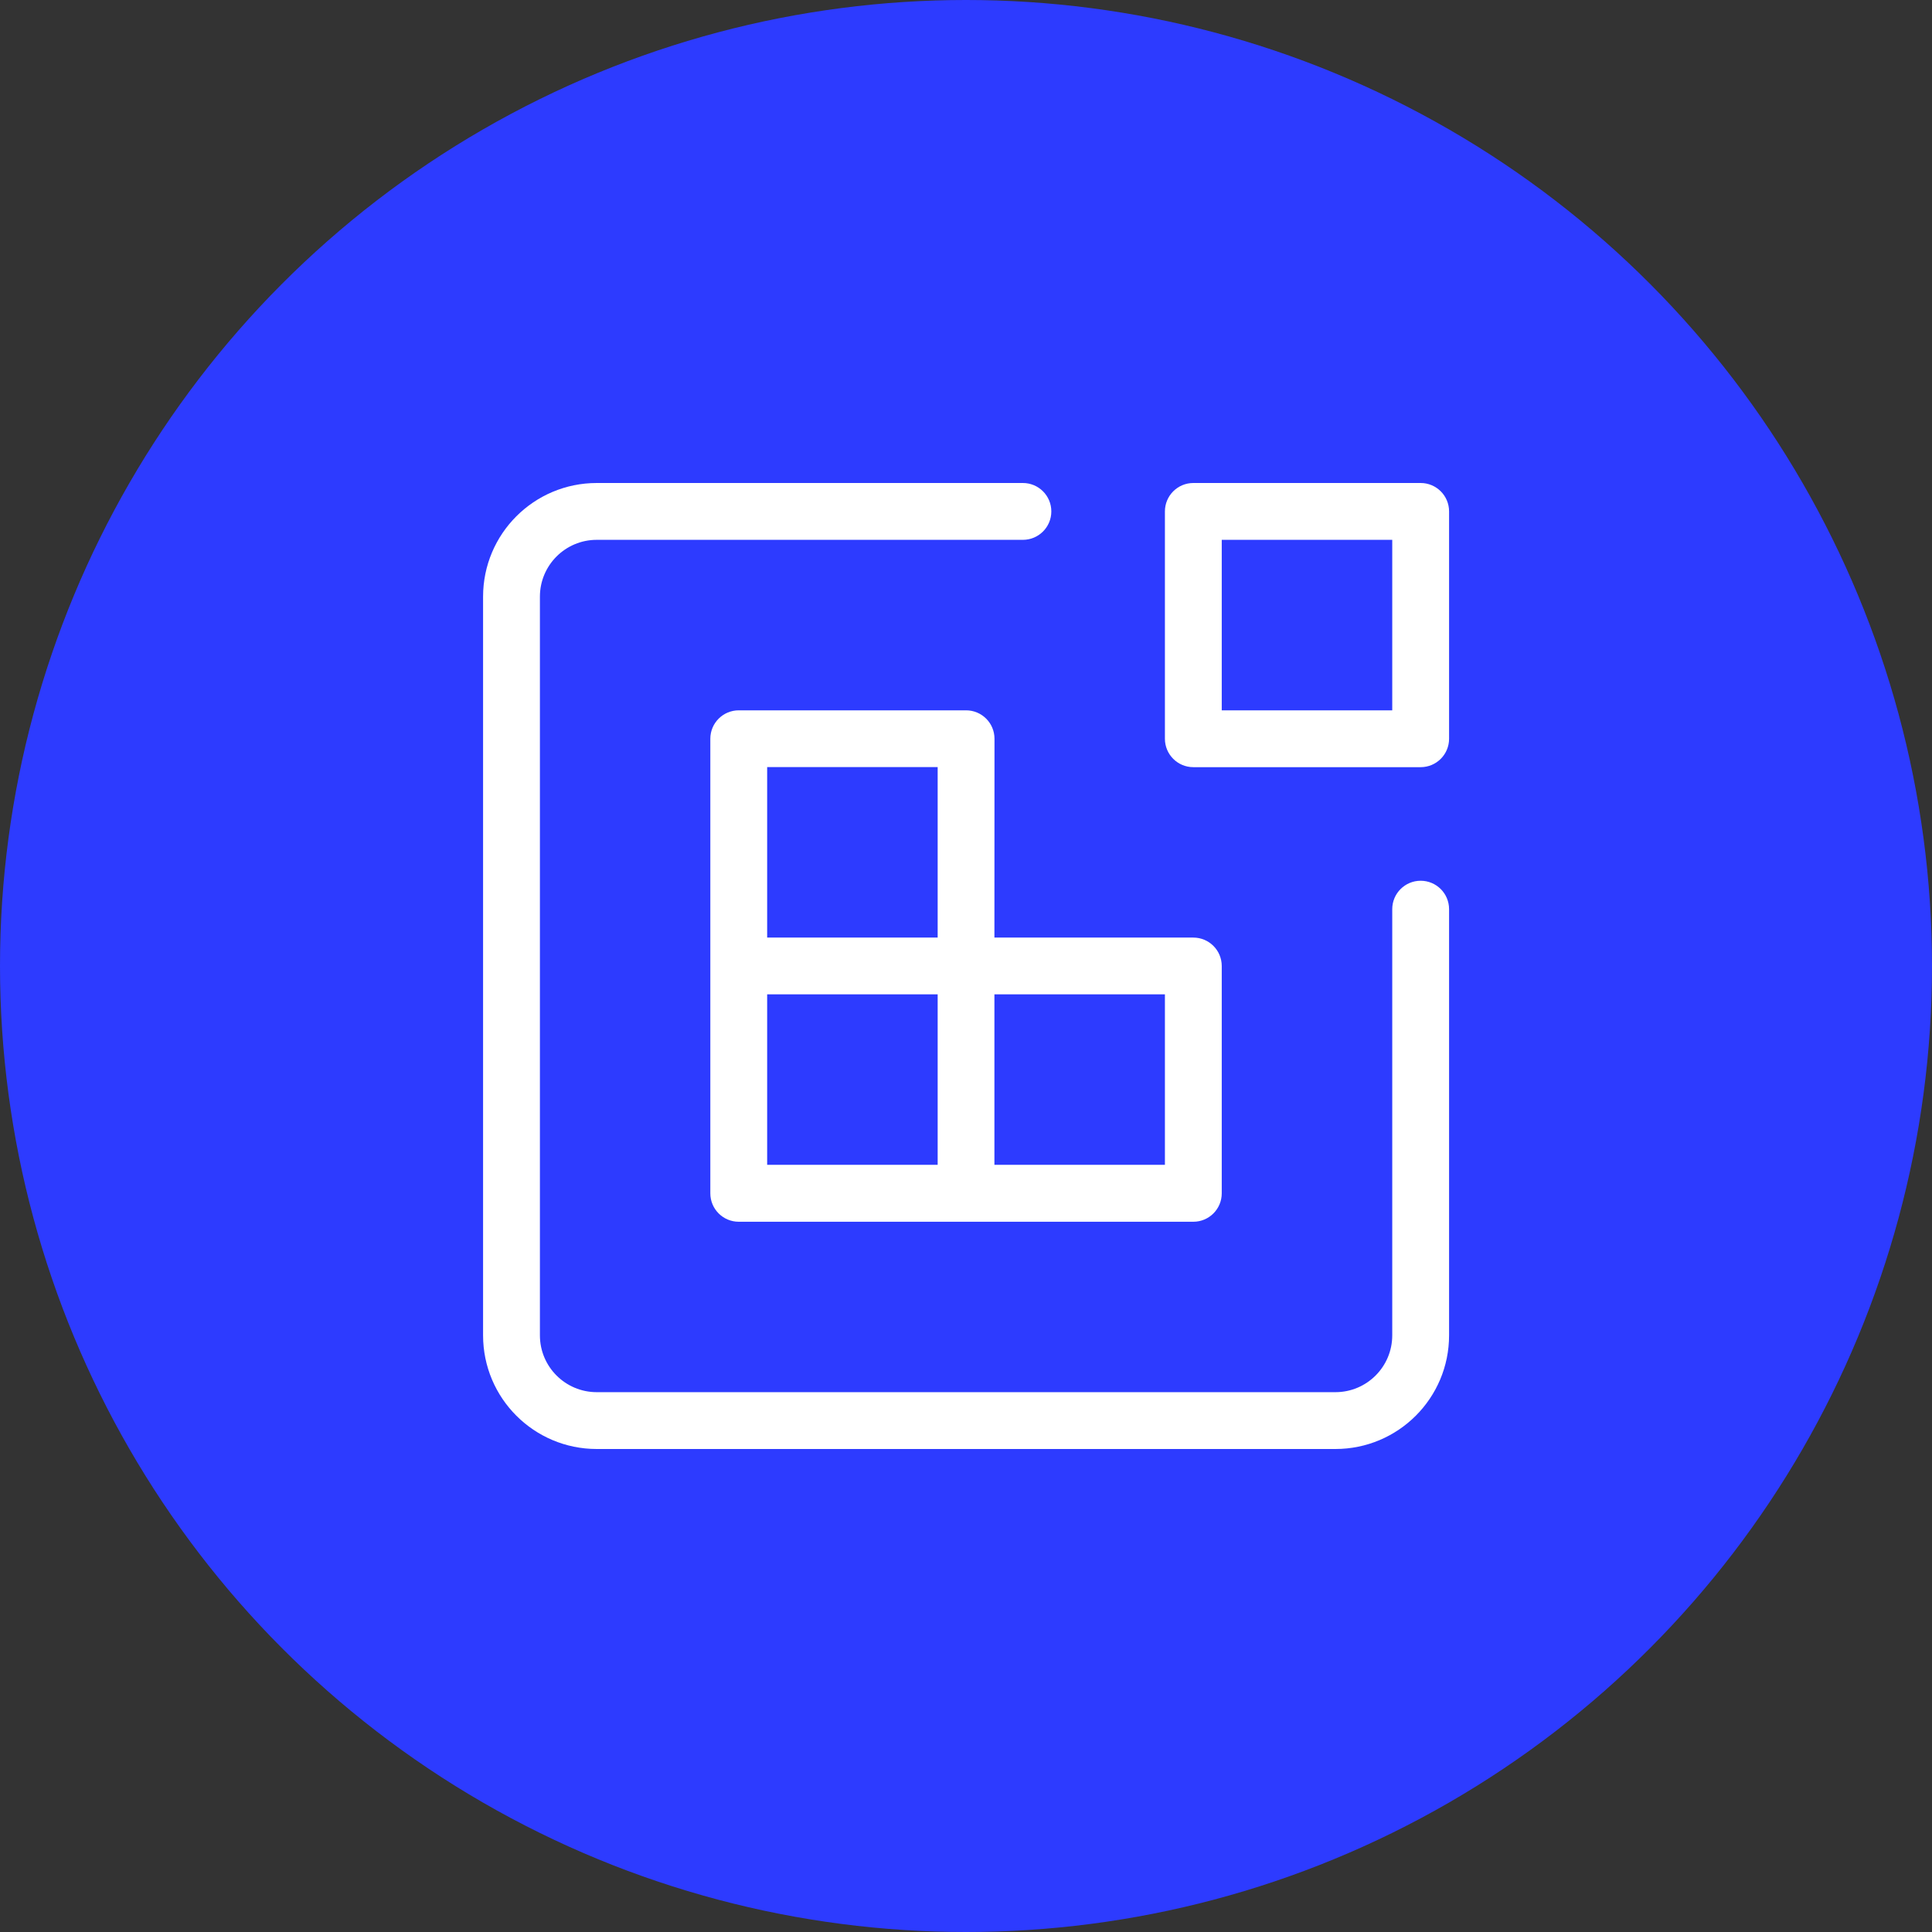
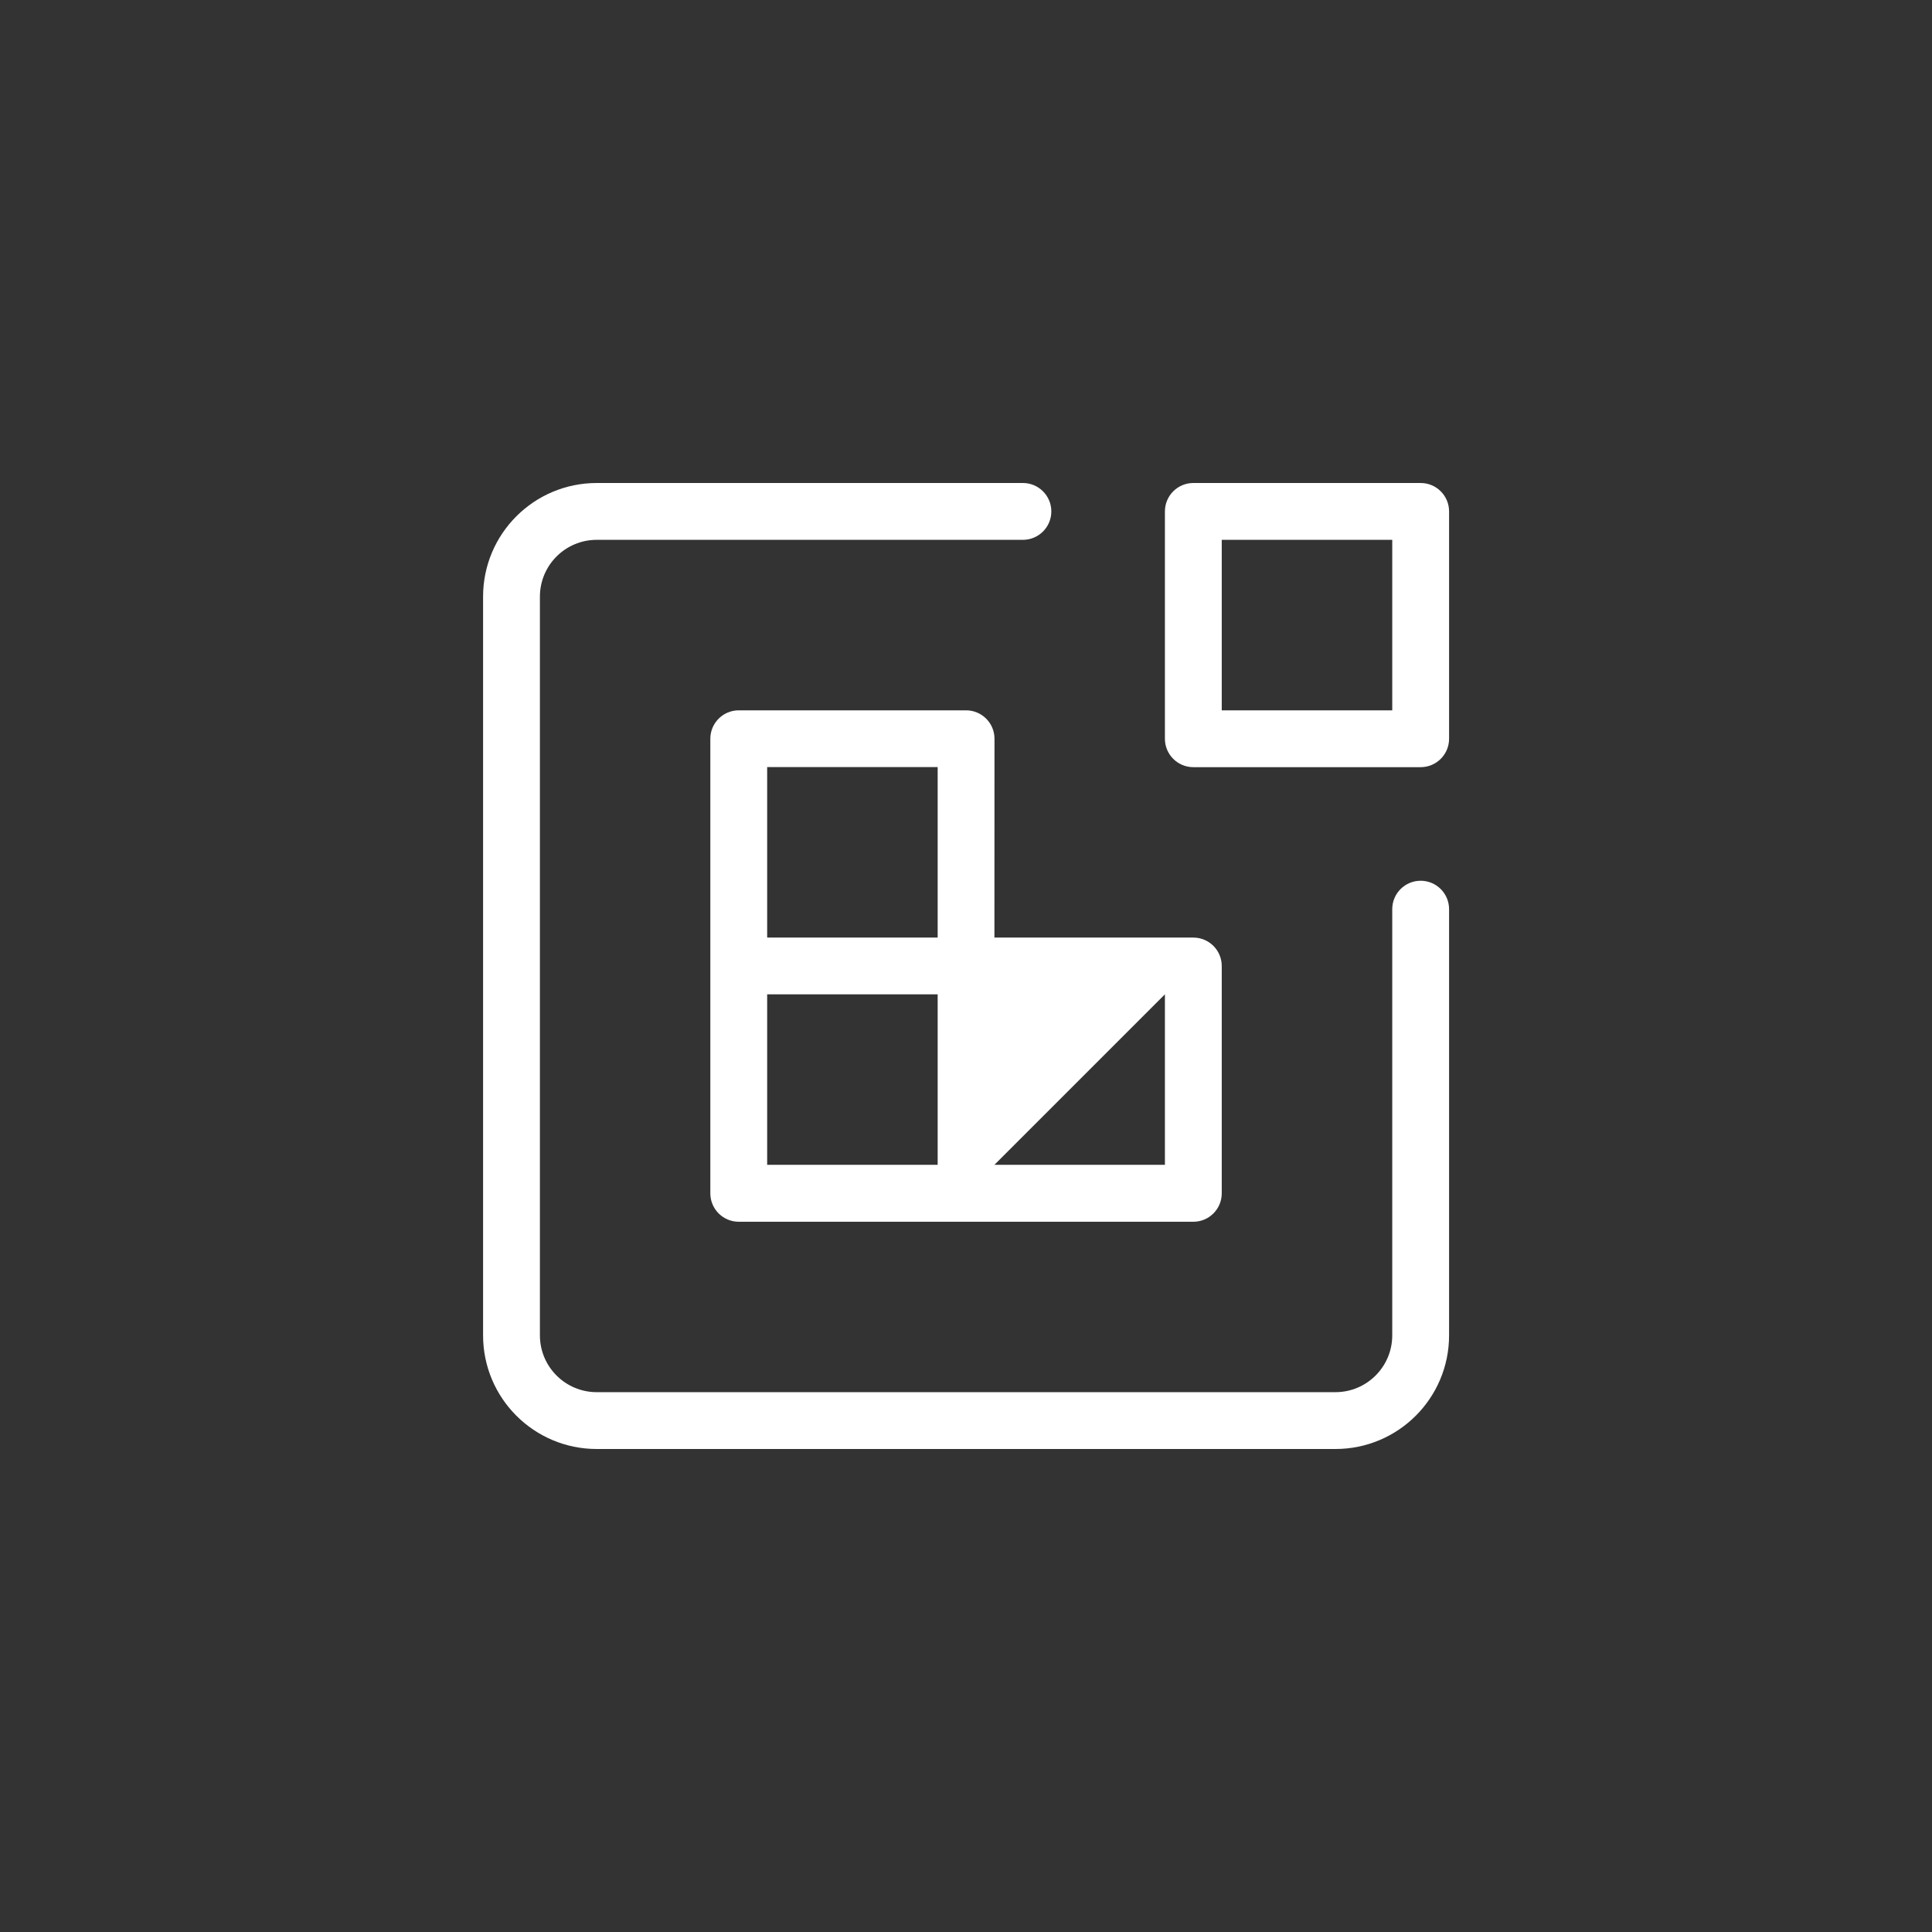
<svg xmlns="http://www.w3.org/2000/svg" fill="none" height="24" viewBox="0 0 24 24" width="24">
  <rect x="0" y="0" width="24" height="24" fill="#333333" stroke="none" />
-   <circle cx="12" cy="12" fill="#2d3bff" r="12" />
-   <path d="m12.353 11.647h2.471c.195 0 .353.158.353.353v2.824c0 .195-.158.353-.353.353h-5.647c-.195 0-.353-.158-.353-.353v-5.647c0-.195.158-.353.353-.353h2.824c.195 0 .353.158.353.353zm-2.823 2.823h2.118v-2.118h-2.118zm0-4.941v2.118h2.118v-2.118zm2.823 4.941h2.118v-2.118h-2.118zm2.471-8.47h2.824c.195 0 .353.158.353.353v2.824c0 .195-.158.353-.353.353h-2.824c-.195 0-.353-.158-.353-.353v-2.824c0-.195.158-.353.353-.353zm.353.706v2.118h2.118v-2.118zm2.118 4.588c0-.195.158-.353.353-.353.195 0 .353.158.353.353v5.294c0 .78-.632 1.412-1.412 1.412h-9.176c-.78 0-1.412-.632-1.412-1.412v-9.176c0-.78.632-1.412 1.412-1.412h5.294c.195 0 .353.158.353.353 0 .195-.158.353-.353.353h-5.294c-.39 0-.706.316-.706.706v9.176c0 .39.316.706.706.706h9.176c.39 0 .706-.316.706-.706z" fill="#fff" />
+   <path d="m12.353 11.647h2.471c.195 0 .353.158.353.353v2.824c0 .195-.158.353-.353.353h-5.647c-.195 0-.353-.158-.353-.353v-5.647c0-.195.158-.353.353-.353h2.824c.195 0 .353.158.353.353zm-2.823 2.823h2.118v-2.118h-2.118zm0-4.941v2.118h2.118v-2.118zm2.823 4.941h2.118v-2.118zm2.471-8.47h2.824c.195 0 .353.158.353.353v2.824c0 .195-.158.353-.353.353h-2.824c-.195 0-.353-.158-.353-.353v-2.824c0-.195.158-.353.353-.353zm.353.706v2.118h2.118v-2.118zm2.118 4.588c0-.195.158-.353.353-.353.195 0 .353.158.353.353v5.294c0 .78-.632 1.412-1.412 1.412h-9.176c-.78 0-1.412-.632-1.412-1.412v-9.176c0-.78.632-1.412 1.412-1.412h5.294c.195 0 .353.158.353.353 0 .195-.158.353-.353.353h-5.294c-.39 0-.706.316-.706.706v9.176c0 .39.316.706.706.706h9.176c.39 0 .706-.316.706-.706z" fill="#fff" />
</svg>